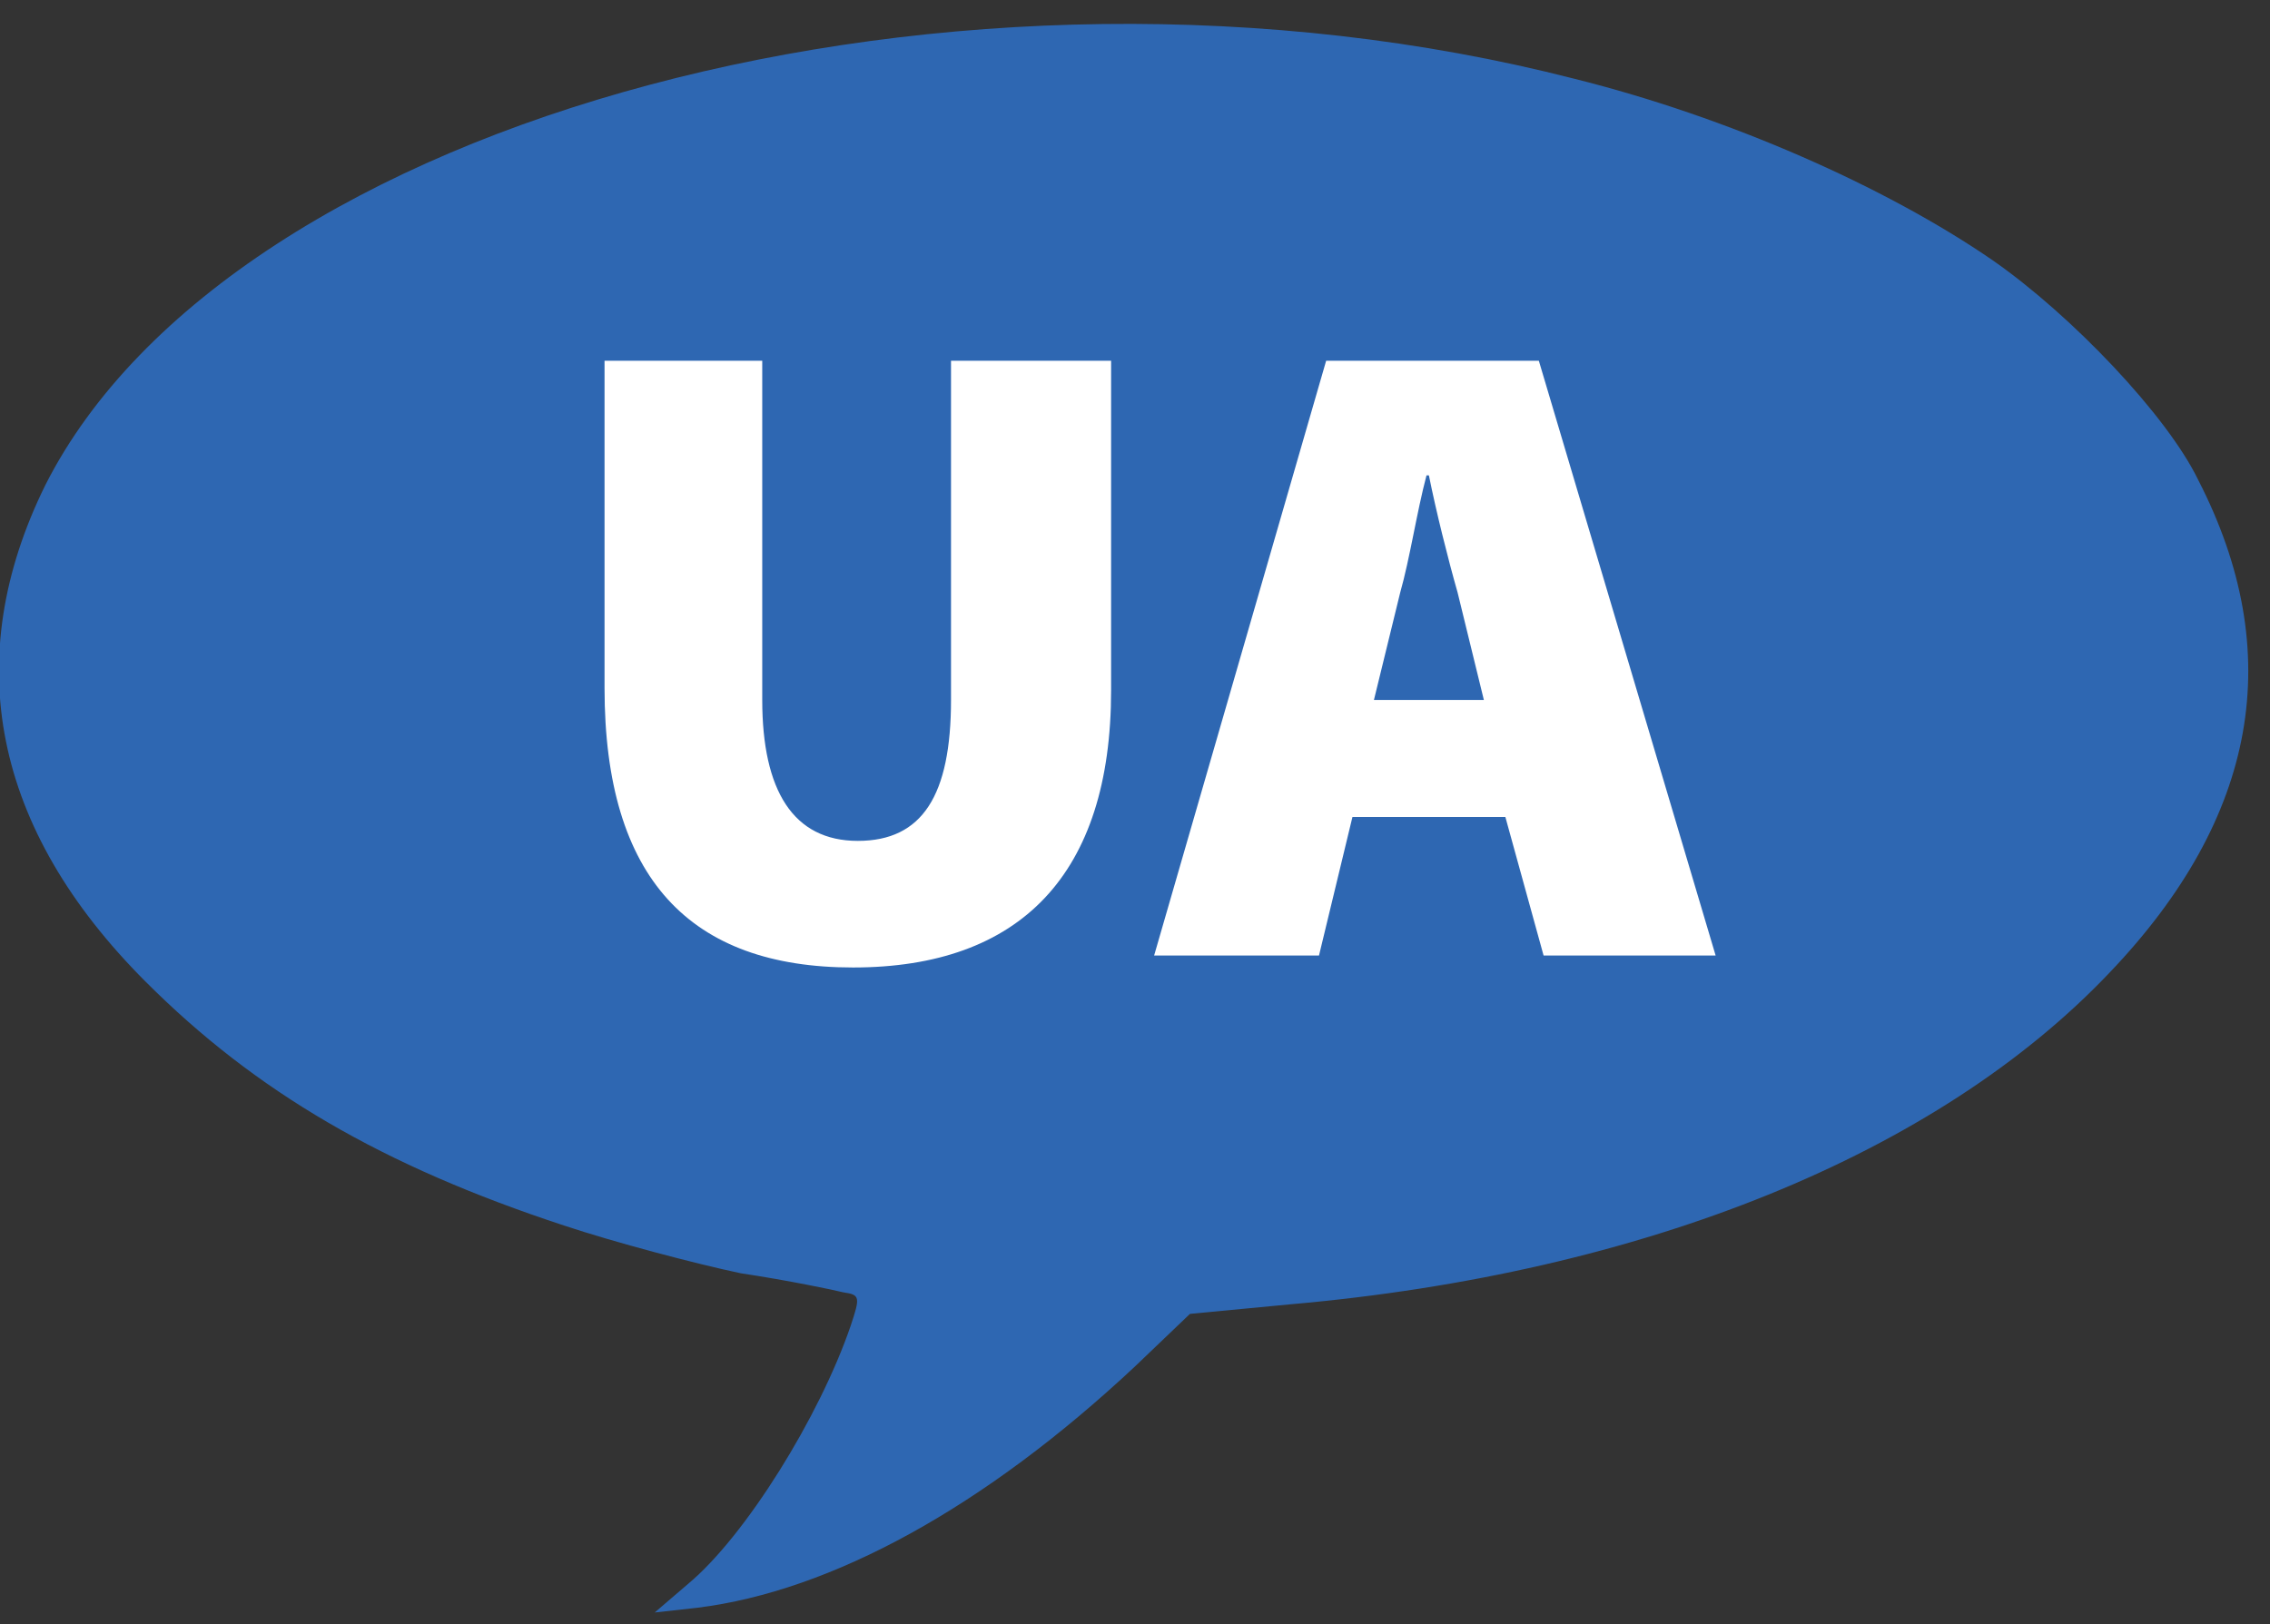
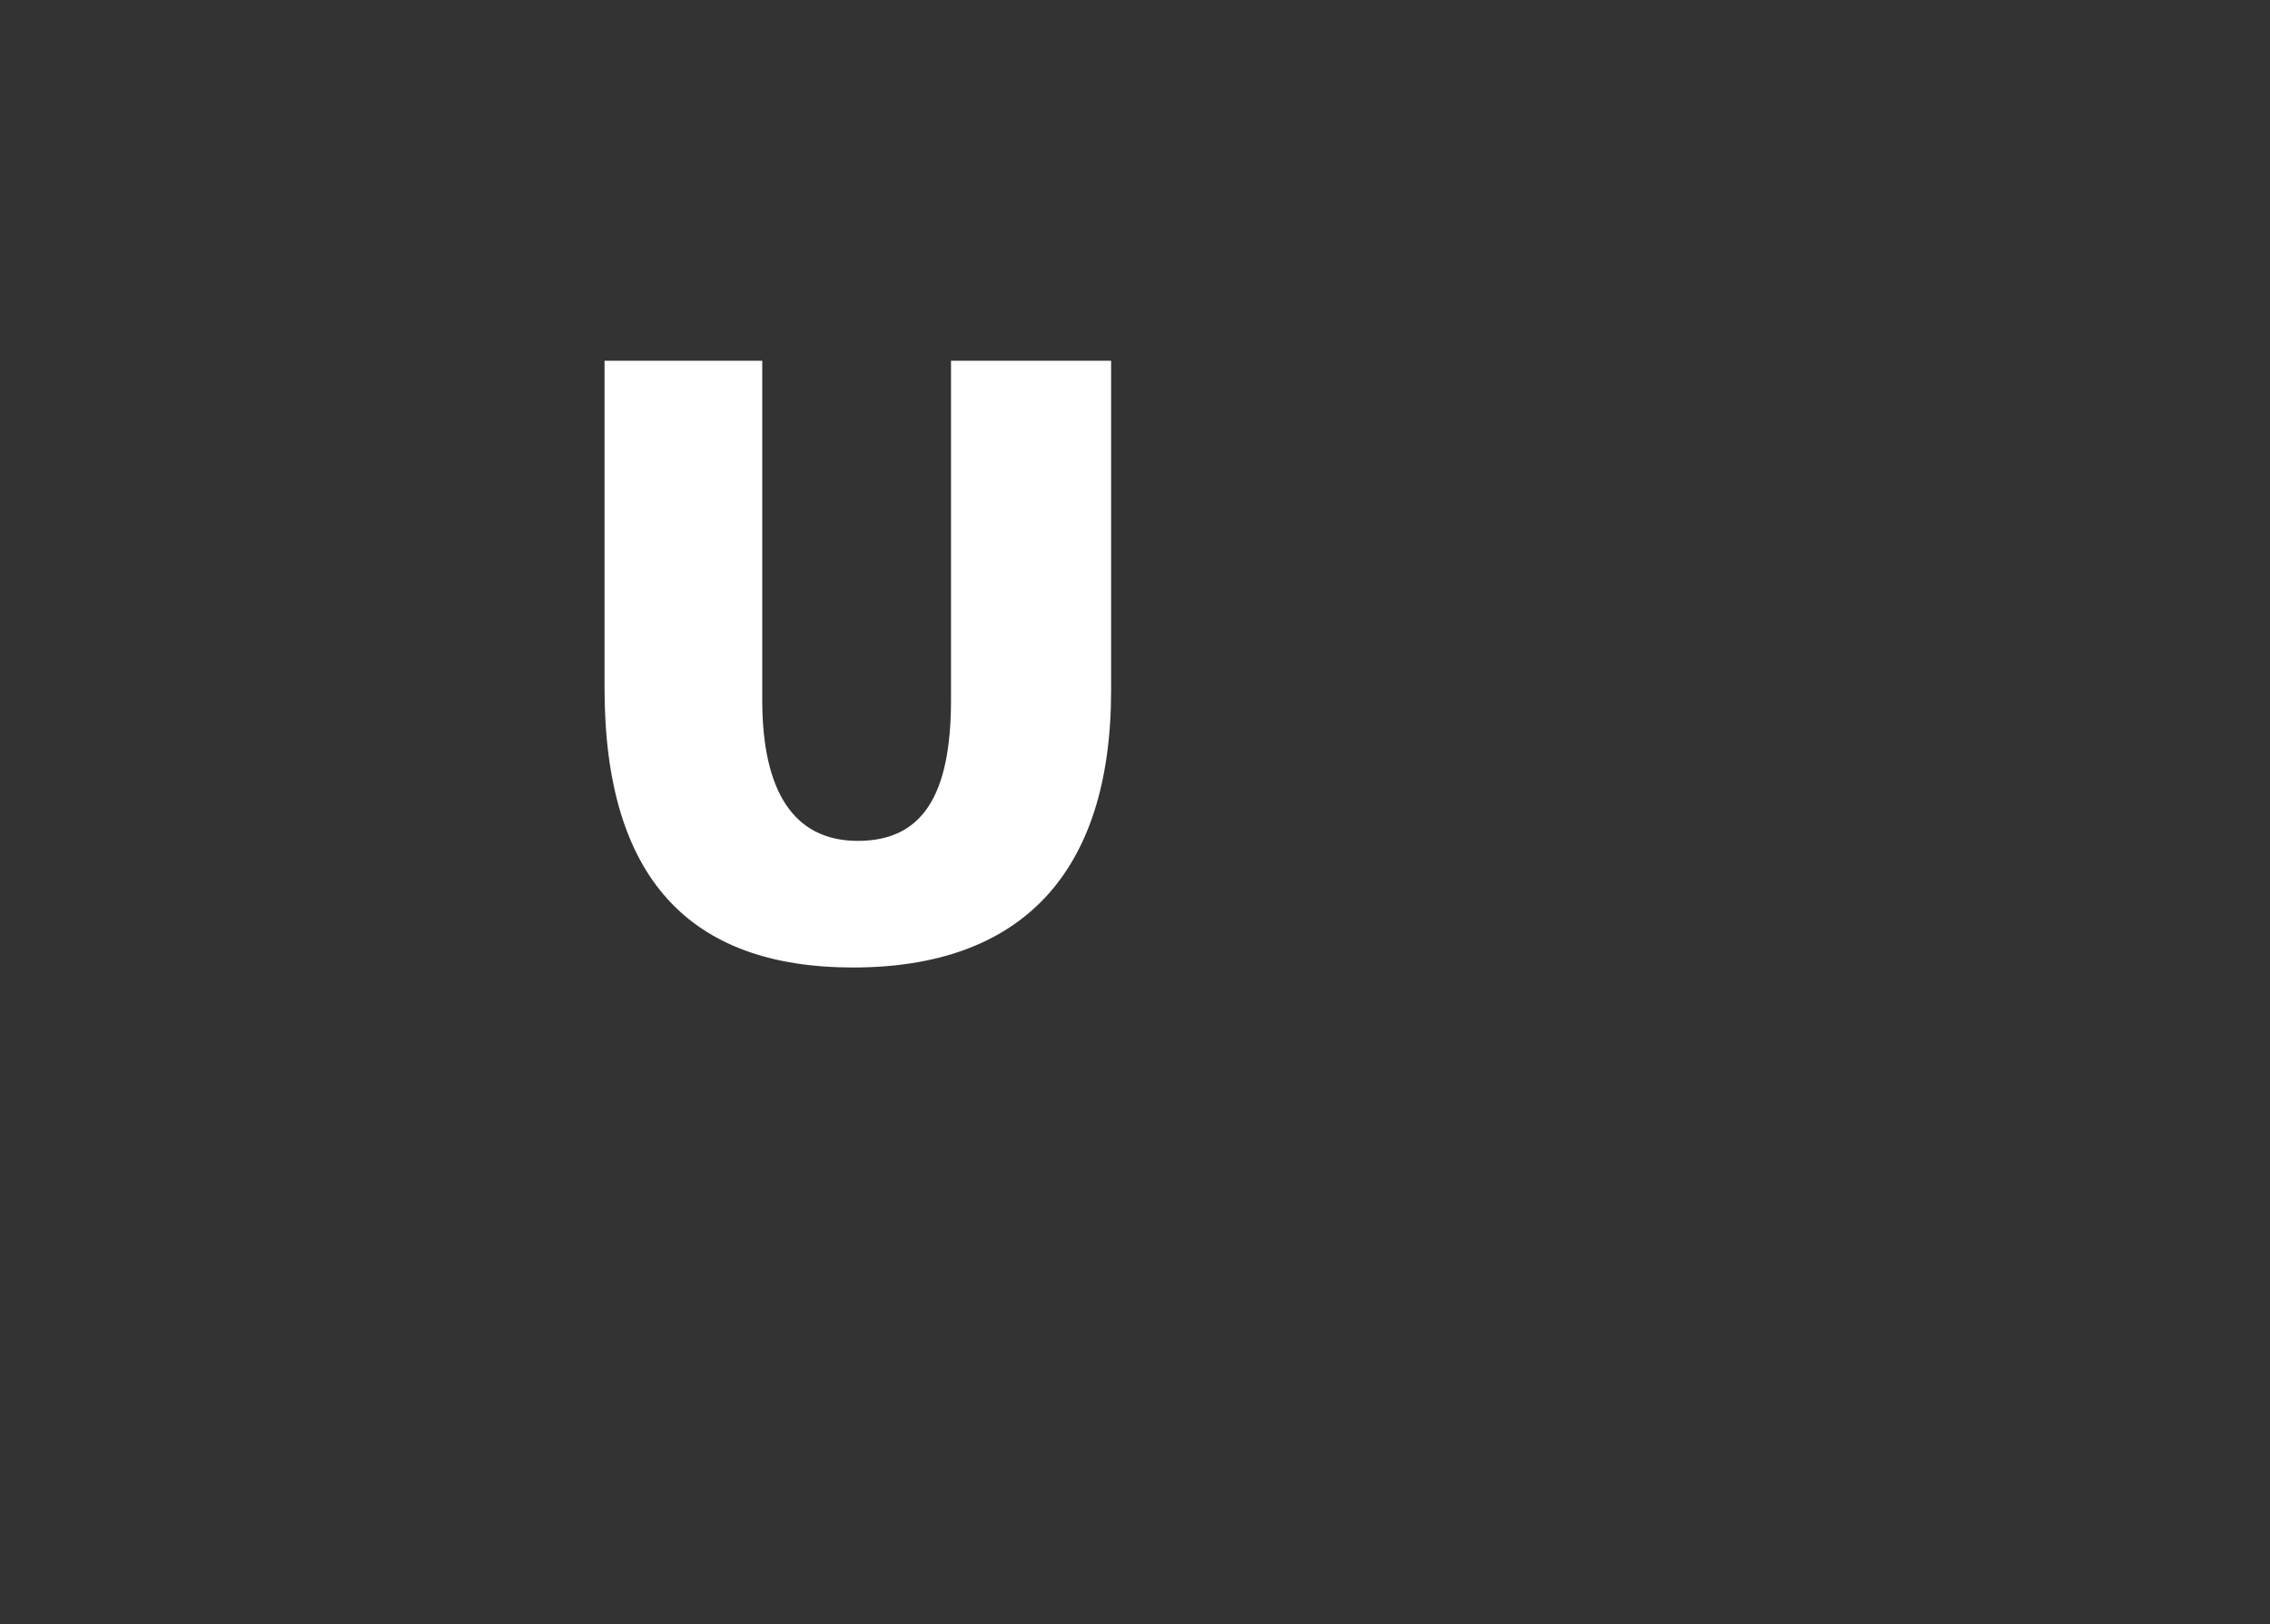
<svg xmlns="http://www.w3.org/2000/svg" version="1.1" id="Layer_1" x="0px" y="0px" viewBox="0 0 95 68" style="enable-background:new 0 0 95 68;" xml:space="preserve">
  <rect x="0" y="0" width="95" height="68" fill="#333333" stroke="none" />
  <style type="text/css">
	.st0{fill:#2E67B2;}
	.st1{fill:none;}
	.st2{fill:#FFFFFF;}
</style>
-   <path id="path2890_1_" class="st0" d="M28.8,66.3c2.4-2,5.5-7,6.8-10.8c0.4-1.2,0.4-1.3-0.3-1.4C34.9,54,33,53.6,31,53.3  c-1.9-0.4-5.3-1.3-7.4-2C16,48.8,10.7,45.7,6.1,41.1c-6.4-6.4-7.8-13.5-4.2-20.8c7.8-15.4,38.3-23.6,64-17c6.4,1.6,13,4.5,17.5,7.6  c3.3,2.3,7.3,6.5,8.6,9.2c3.7,7.2,2.5,14.1-3.7,20.6C81.1,48.3,68.8,53.3,54,54.6L49.8,55l-2.3,2.2c-6.3,5.9-12.7,9.4-18.3,10.1  l-1.8,0.2L28.8,66.3L28.8,66.3z" />
-   <rect id="_x3C_Slice_x3E__1_" class="st1" width="95" height="68" />
  <g>
    <path class="st2" d="M31.9,15.1v14.2c0,3.8,1.3,5.9,4,5.9c2.7,0,3.9-1.9,3.9-5.9V15.1h6.7v13.8c0,7.7-3.8,11.6-10.8,11.6   c-6.8,0-10.4-3.7-10.4-11.7V15.1H31.9z" />
-     <path class="st2" d="M56.6,34.2L55.2,40h-6.9l7.2-24.9h8.9L71.8,40h-7.2L63,34.2H56.6z M62.1,29.3L61,24.8   c-0.4-1.4-0.9-3.4-1.2-4.9h-0.1c-0.4,1.5-0.7,3.5-1.1,4.9l-1.1,4.5H62.1z" />
  </g>
</svg>